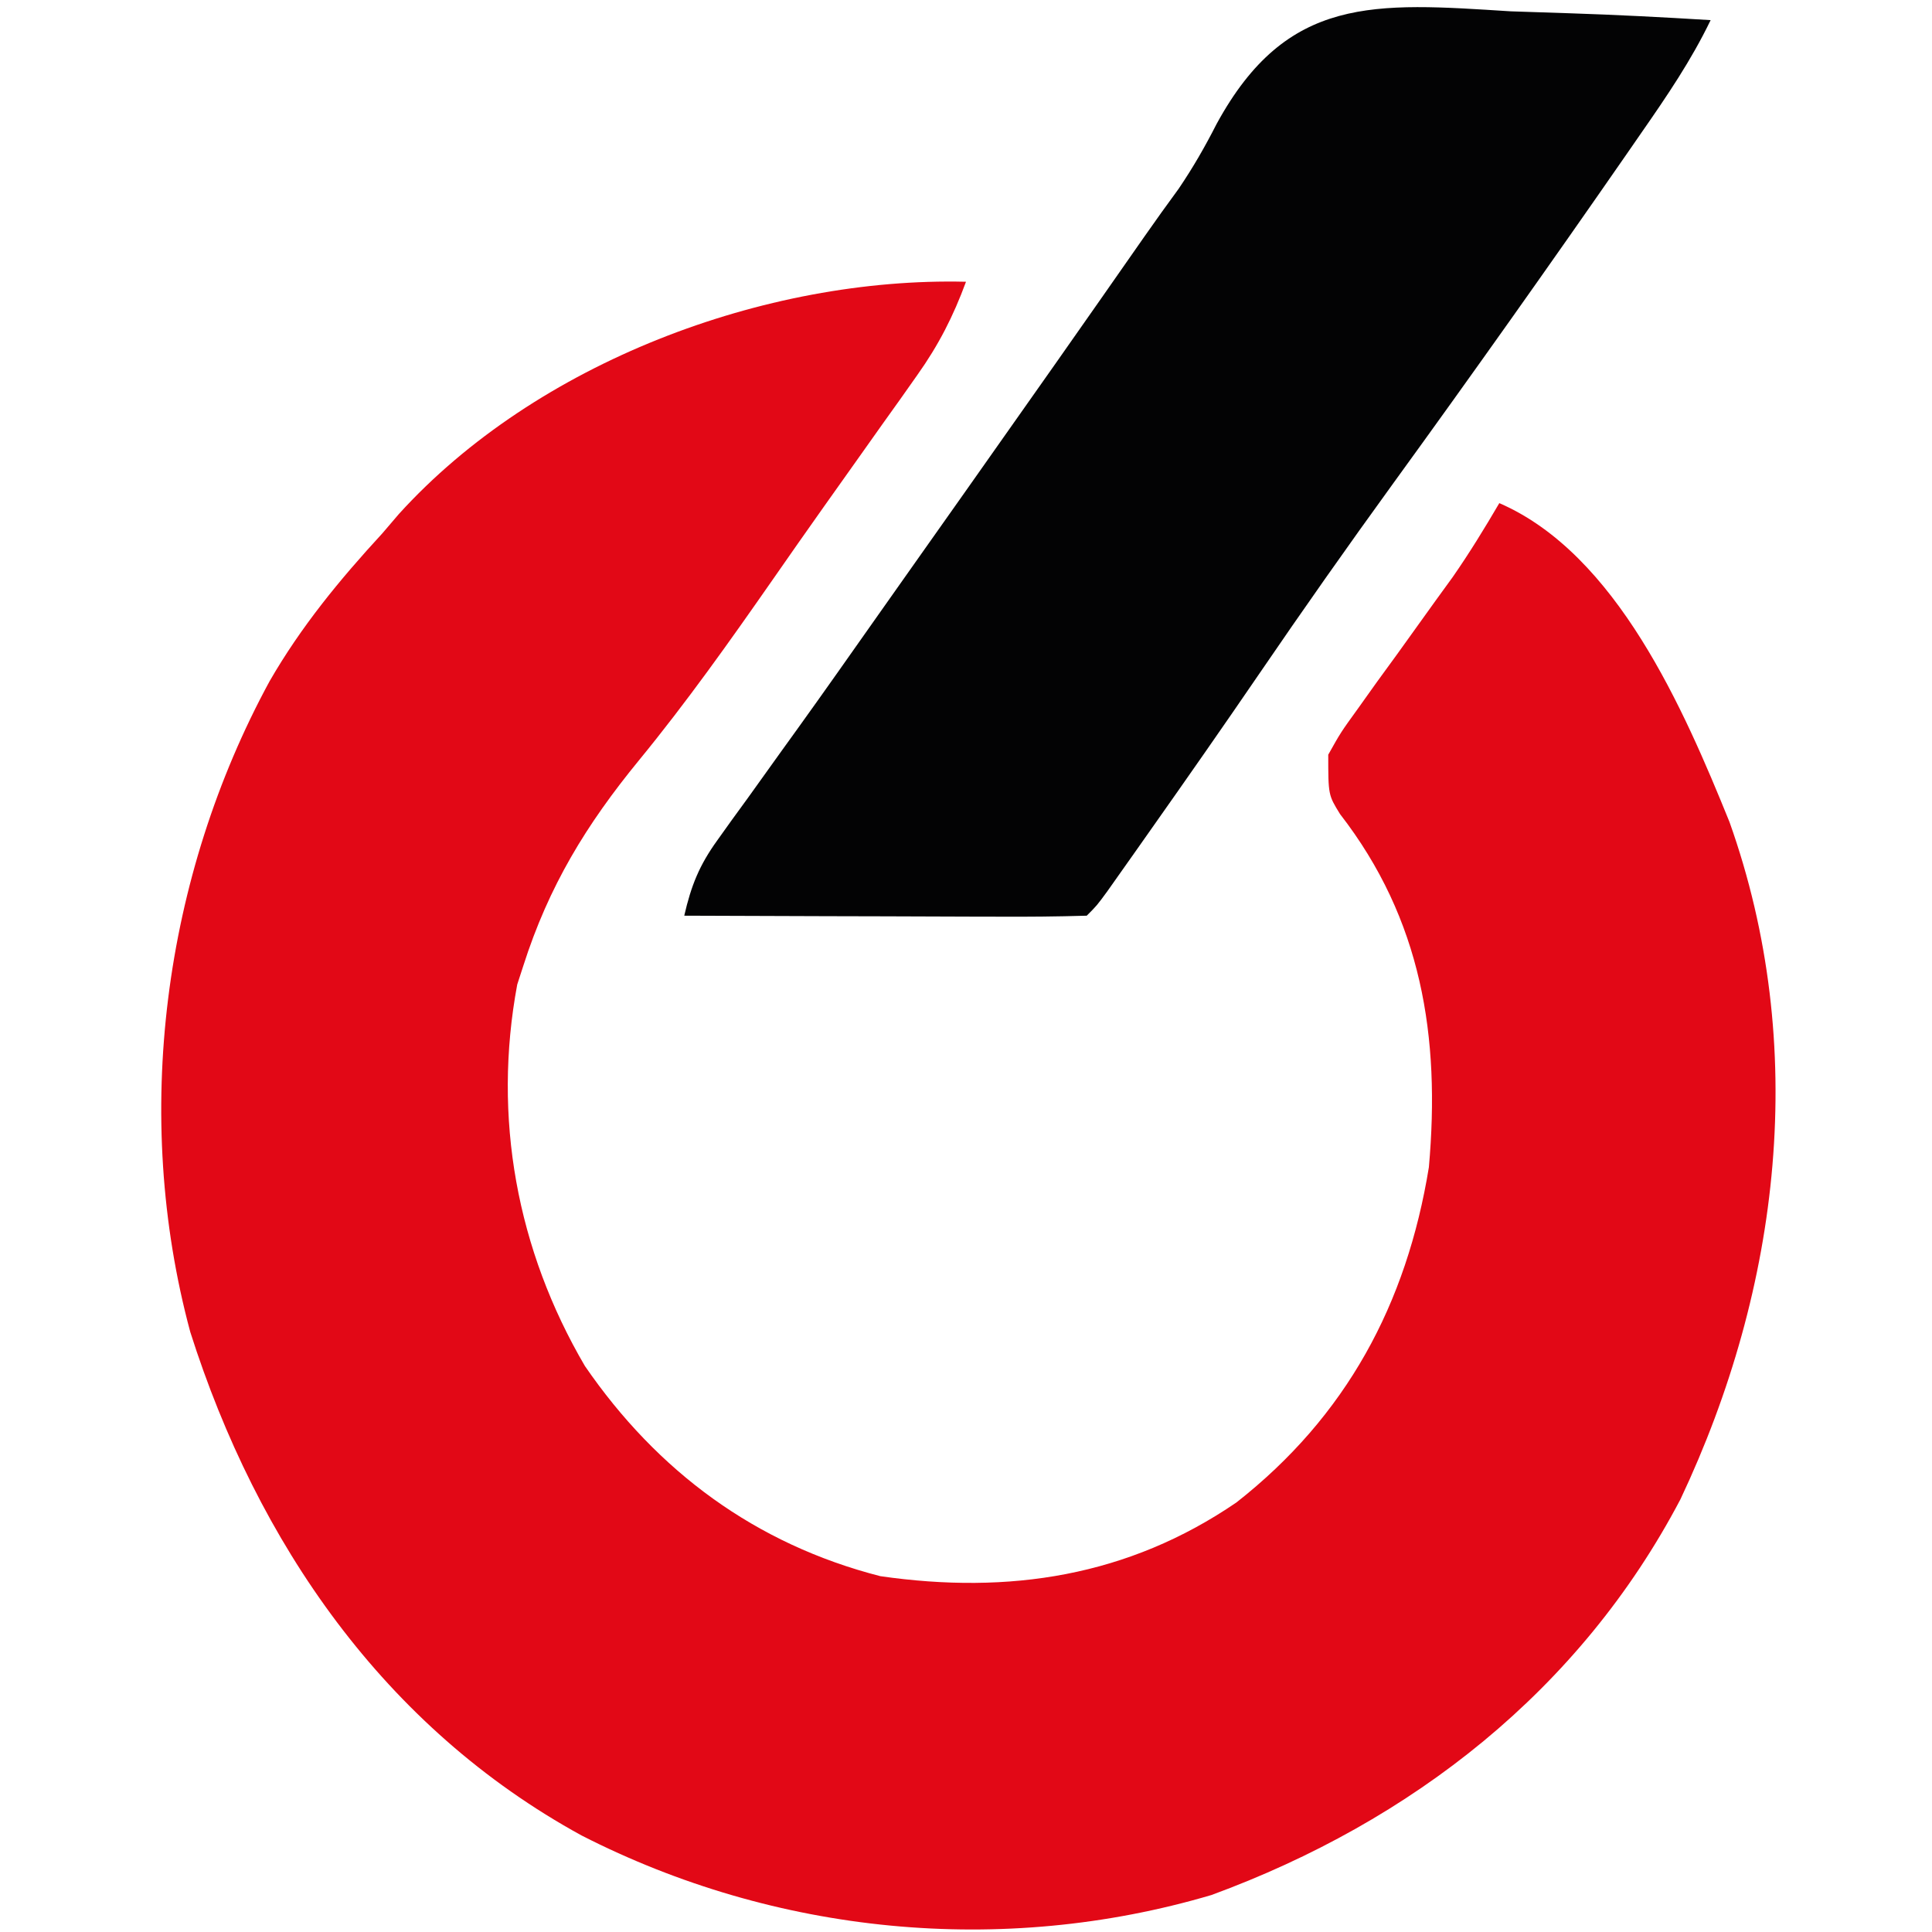
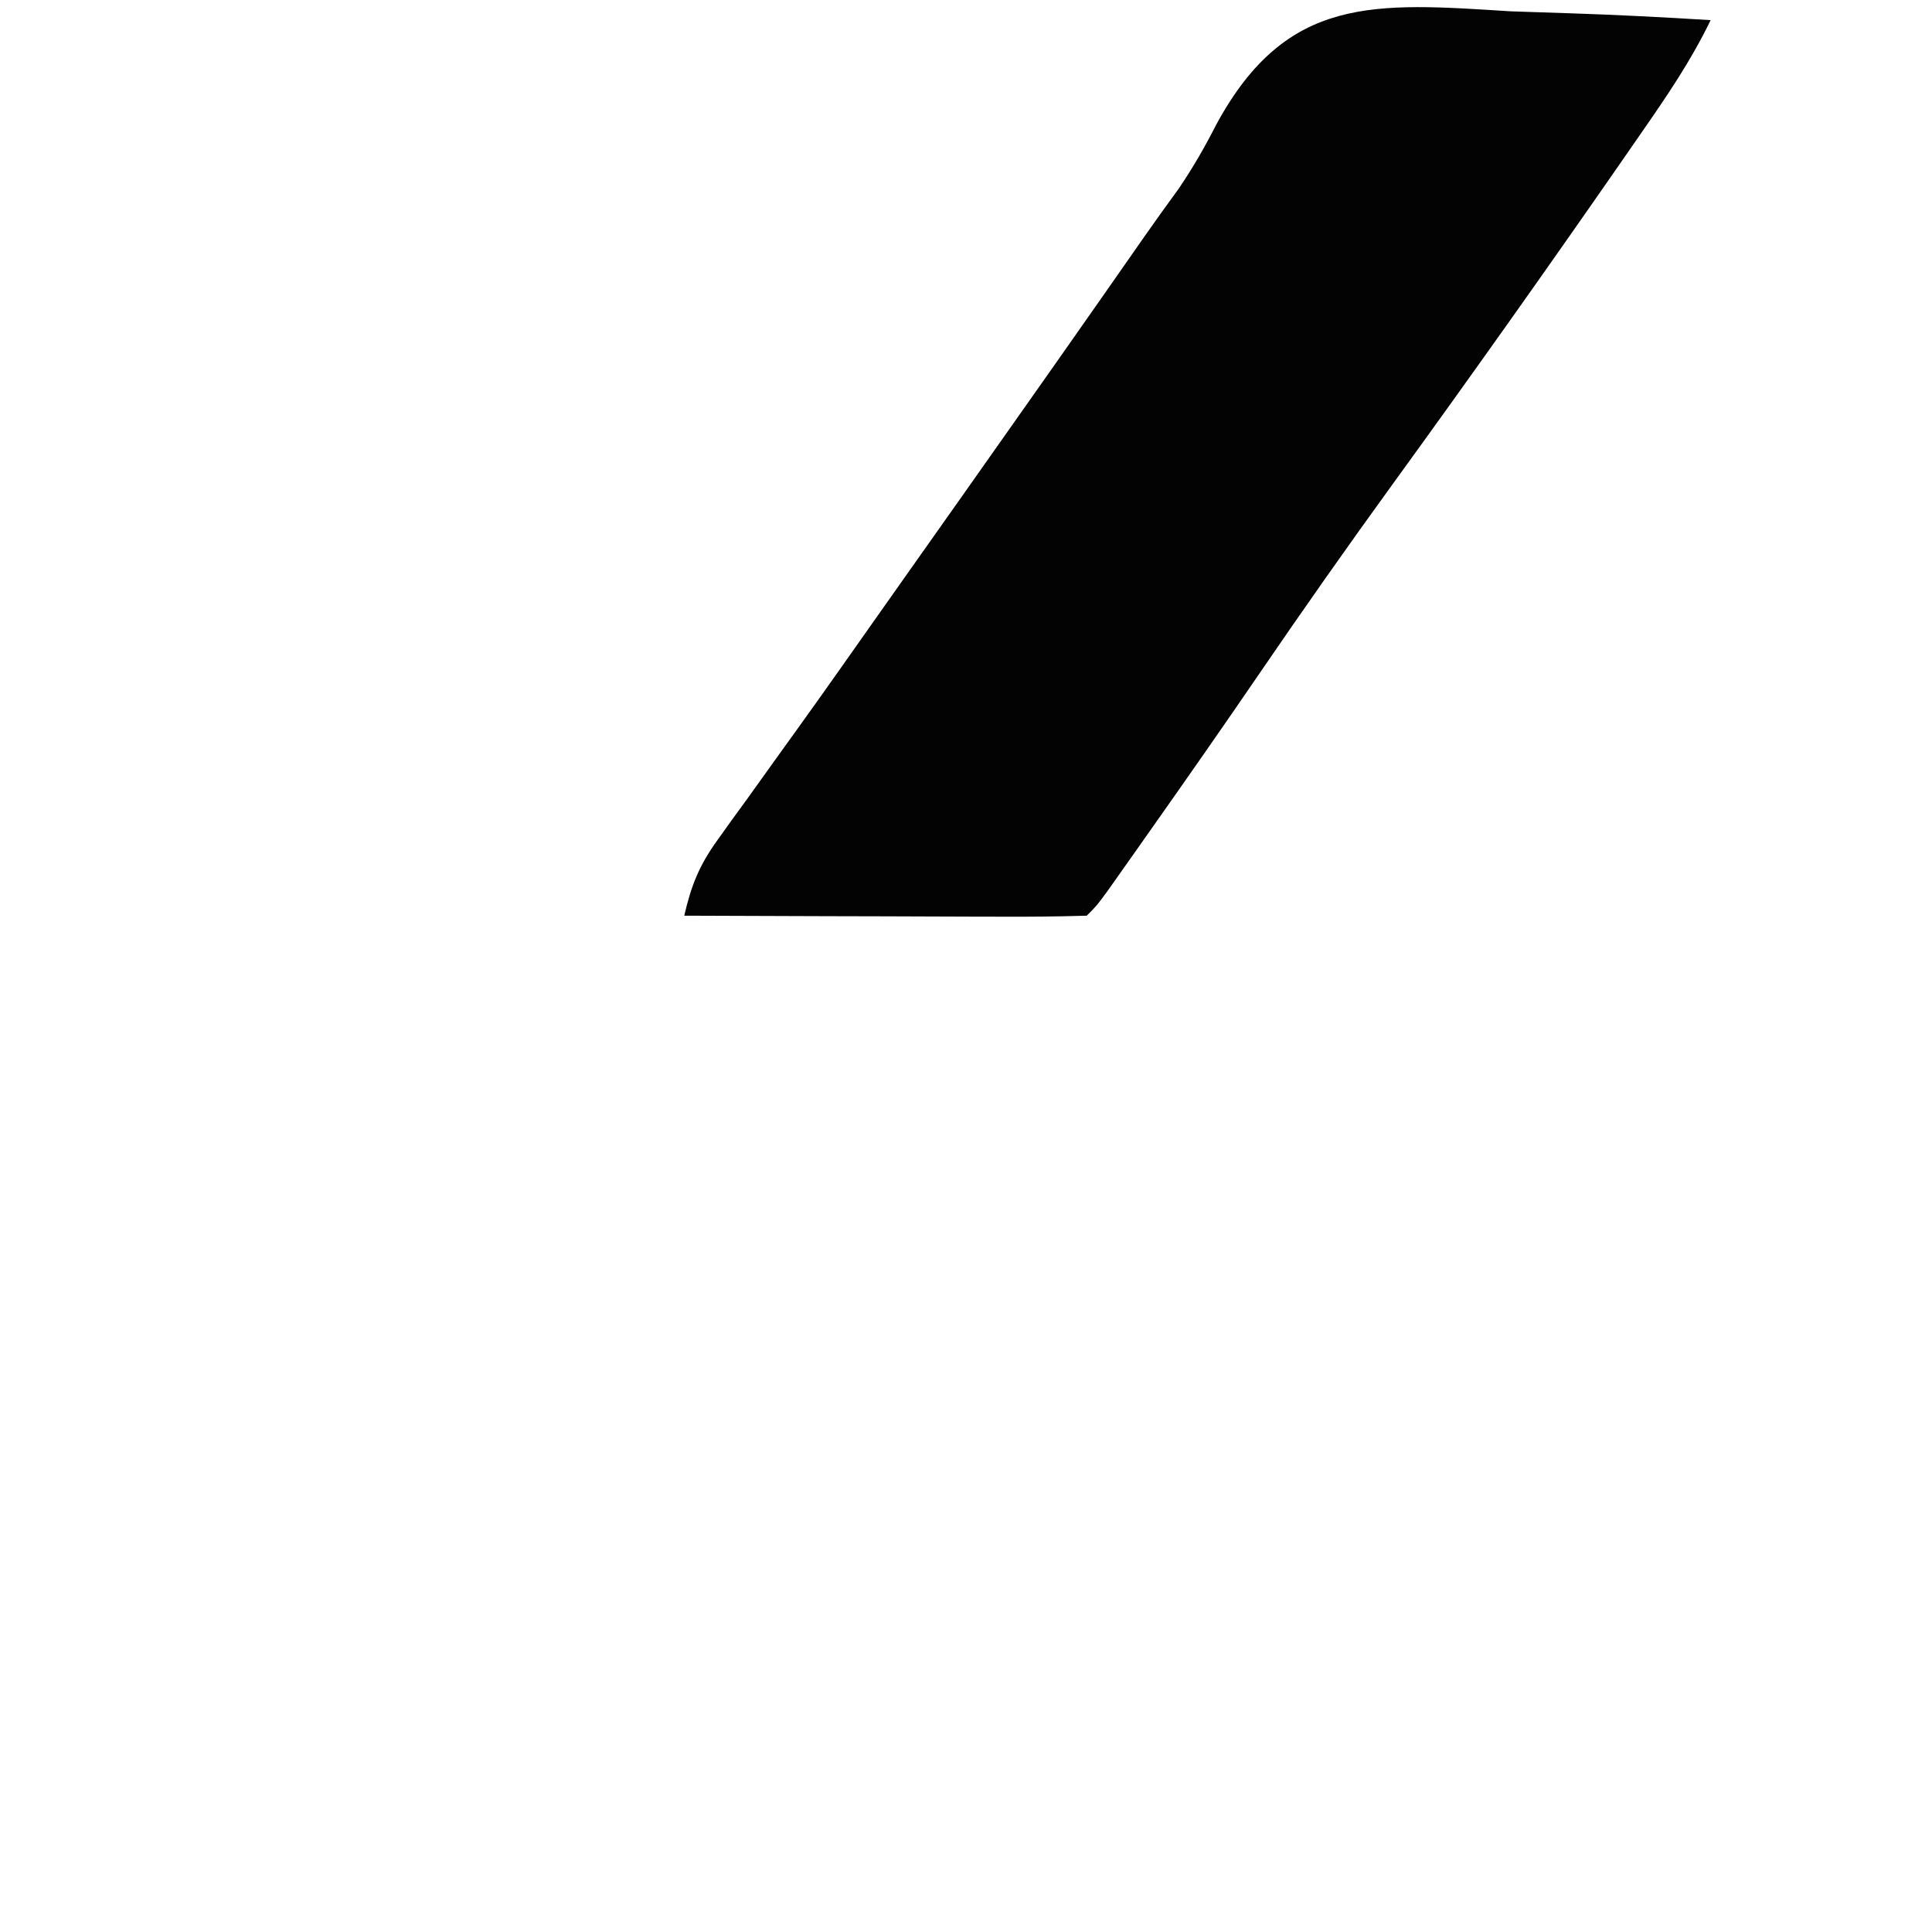
<svg xmlns="http://www.w3.org/2000/svg" version="1.1" width="192" height="192">
-   <path d="M0 0 C-1.266 3.436 -2.718 6.283 -4.836 9.266 C-5.399 10.065 -5.963 10.864 -6.544 11.687 C-7.148 12.533 -7.752 13.379 -8.375 14.25 C-9.313 15.575 -9.313 15.575 -10.271 16.926 C-11.558 18.743 -12.847 20.559 -14.138 22.374 C-15.84 24.775 -17.527 27.185 -19.207 29.602 C-23.478 35.731 -27.758 41.772 -32.496 47.552 C-37.727 53.94 -41.459 60.031 -44 68 C-44.197 68.607 -44.394 69.214 -44.598 69.84 C-47.06 83.059 -44.634 96.214 -37.875 107.75 C-30.68 118.222 -20.929 125.451 -8.52 128.637 C4.285 130.483 16.114 128.667 26.875 121.312 C37.795 112.745 43.787 101.594 46 88 C47.154 75.009 45.285 63.365 37.172 52.902 C36 51 36 51 36 47 C37.238 44.789 37.238 44.789 38.957 42.41 C39.575 41.543 40.193 40.676 40.83 39.783 C41.484 38.885 42.138 37.988 42.812 37.062 C44.091 35.284 45.369 33.504 46.645 31.723 C47.215 30.936 47.786 30.15 48.374 29.34 C50.033 26.953 51.532 24.508 53 22 C64.671 27.061 71.337 42.495 75.875 53.688 C83.795 75.927 80.967 99.911 71 121 C61.031 139.964 44.326 153.004 24.395 160.324 C3.558 166.478 -18.939 164.25 -38.195 154.412 C-57.824 143.669 -70.426 125.338 -77.09 104.375 C-82.9 82.829 -79.772 59.134 -69.211 39.703 C-66.087 34.279 -62.231 29.595 -58 25 C-57.461 24.37 -56.922 23.739 -56.367 23.09 C-42.716 8.032 -19.987 -0.487 0 0 Z " fill="#E20816" transform="translate(96,28)" />
  <path d="M0 0 C1.929 0.07 3.859 0.134 5.789 0.191 C10.491 0.345 15.18 0.586 19.875 0.875 C17.952 4.869 15.525 8.431 13 12.062 C12.514 12.765 12.028 13.468 11.527 14.192 C3.903 25.19 -3.83 36.106 -11.688 46.938 C-16.221 53.189 -20.655 59.497 -25.01 65.874 C-28.547 71.05 -32.136 76.189 -35.75 81.312 C-36.272 82.053 -36.793 82.794 -37.33 83.557 C-37.812 84.238 -38.293 84.919 -38.789 85.621 C-39.217 86.226 -39.644 86.831 -40.084 87.455 C-41.125 88.875 -41.125 88.875 -42.125 89.875 C-45.082 89.964 -48.016 89.99 -50.973 89.973 C-52.302 89.971 -52.302 89.971 -53.659 89.968 C-56.502 89.963 -59.345 89.95 -62.188 89.938 C-64.11 89.932 -66.033 89.928 -67.955 89.924 C-72.678 89.913 -77.402 89.896 -82.125 89.875 C-81.434 86.876 -80.633 84.867 -78.824 82.363 C-78.348 81.697 -77.872 81.03 -77.381 80.344 C-76.863 79.632 -76.346 78.921 -75.812 78.188 C-74.712 76.652 -73.612 75.117 -72.512 73.582 C-71.948 72.799 -71.383 72.016 -70.802 71.209 C-68.219 67.615 -65.673 63.995 -63.125 60.375 C-62.123 58.954 -61.12 57.534 -60.117 56.113 C-59.622 55.412 -59.127 54.71 -58.616 53.987 C-57.143 51.901 -55.669 49.816 -54.195 47.73 C-48.229 39.289 -42.285 30.832 -36.372 22.352 C-35.262 20.764 -34.133 19.19 -32.987 17.628 C-31.536 15.483 -30.38 13.468 -29.212 11.177 C-22.224 -1.626 -13.536 -0.859 0 0 Z " fill="#030304" transform="translate(150.125,1.125)" />
</svg>